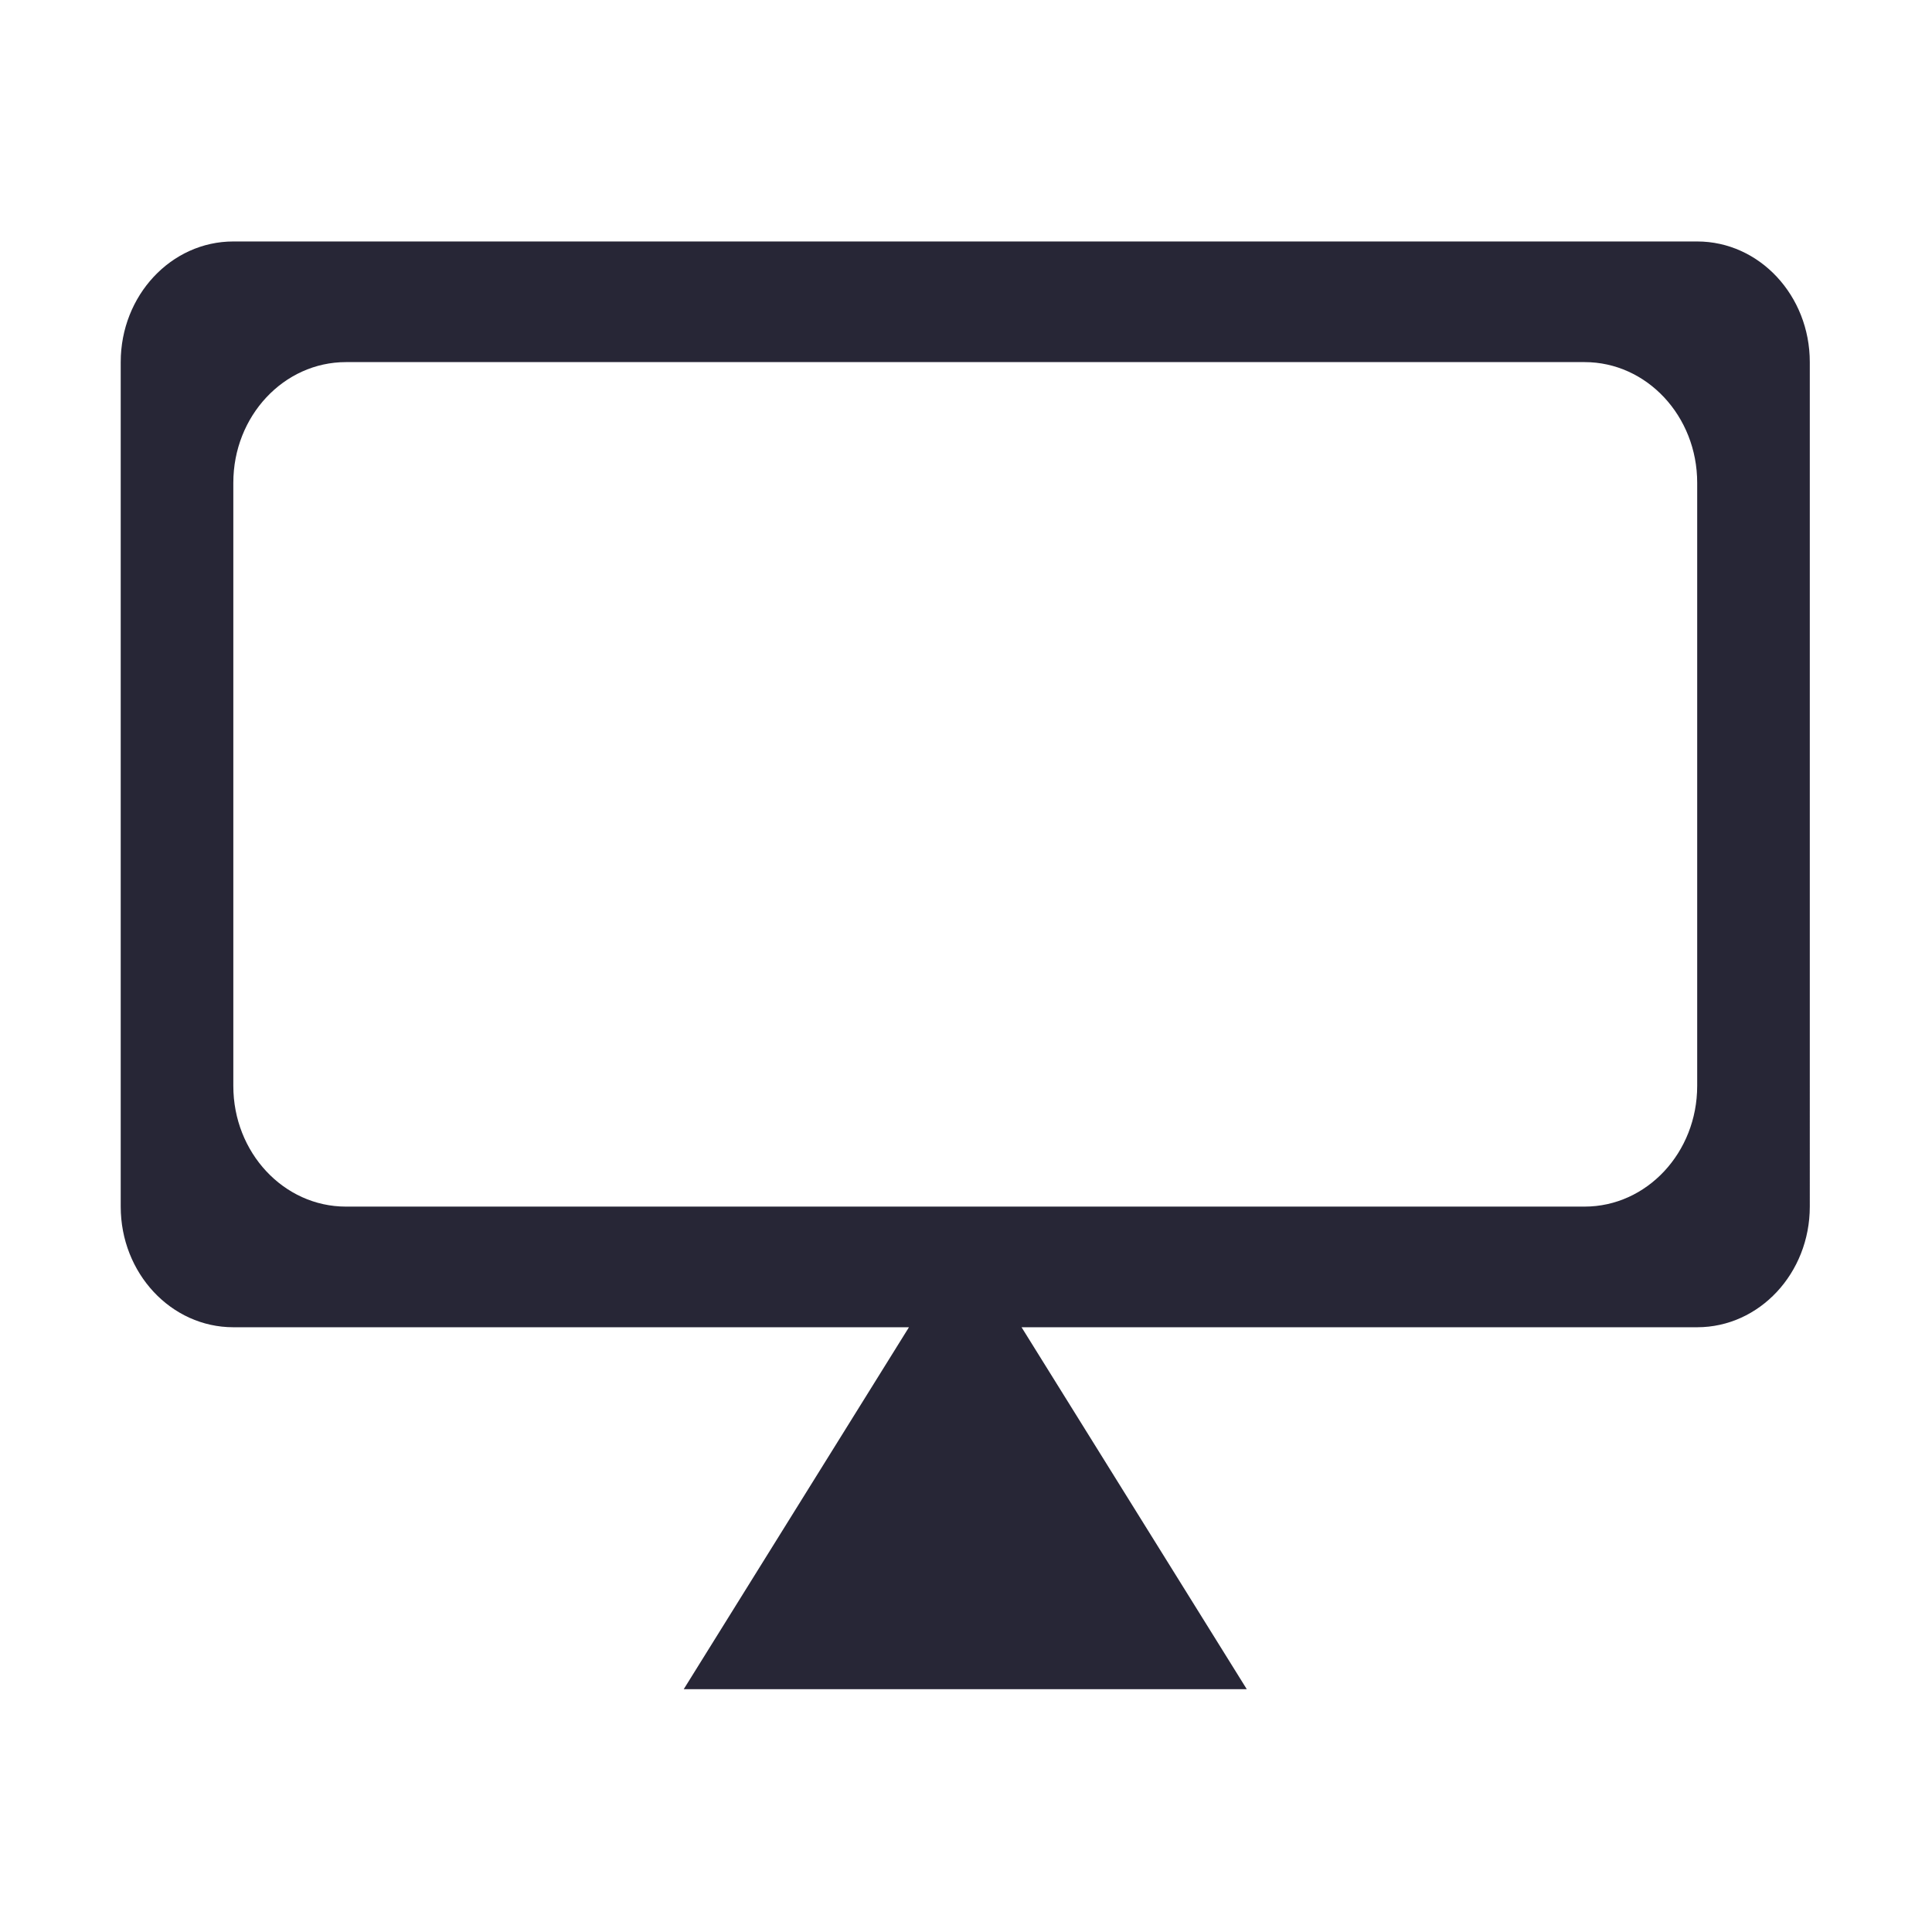
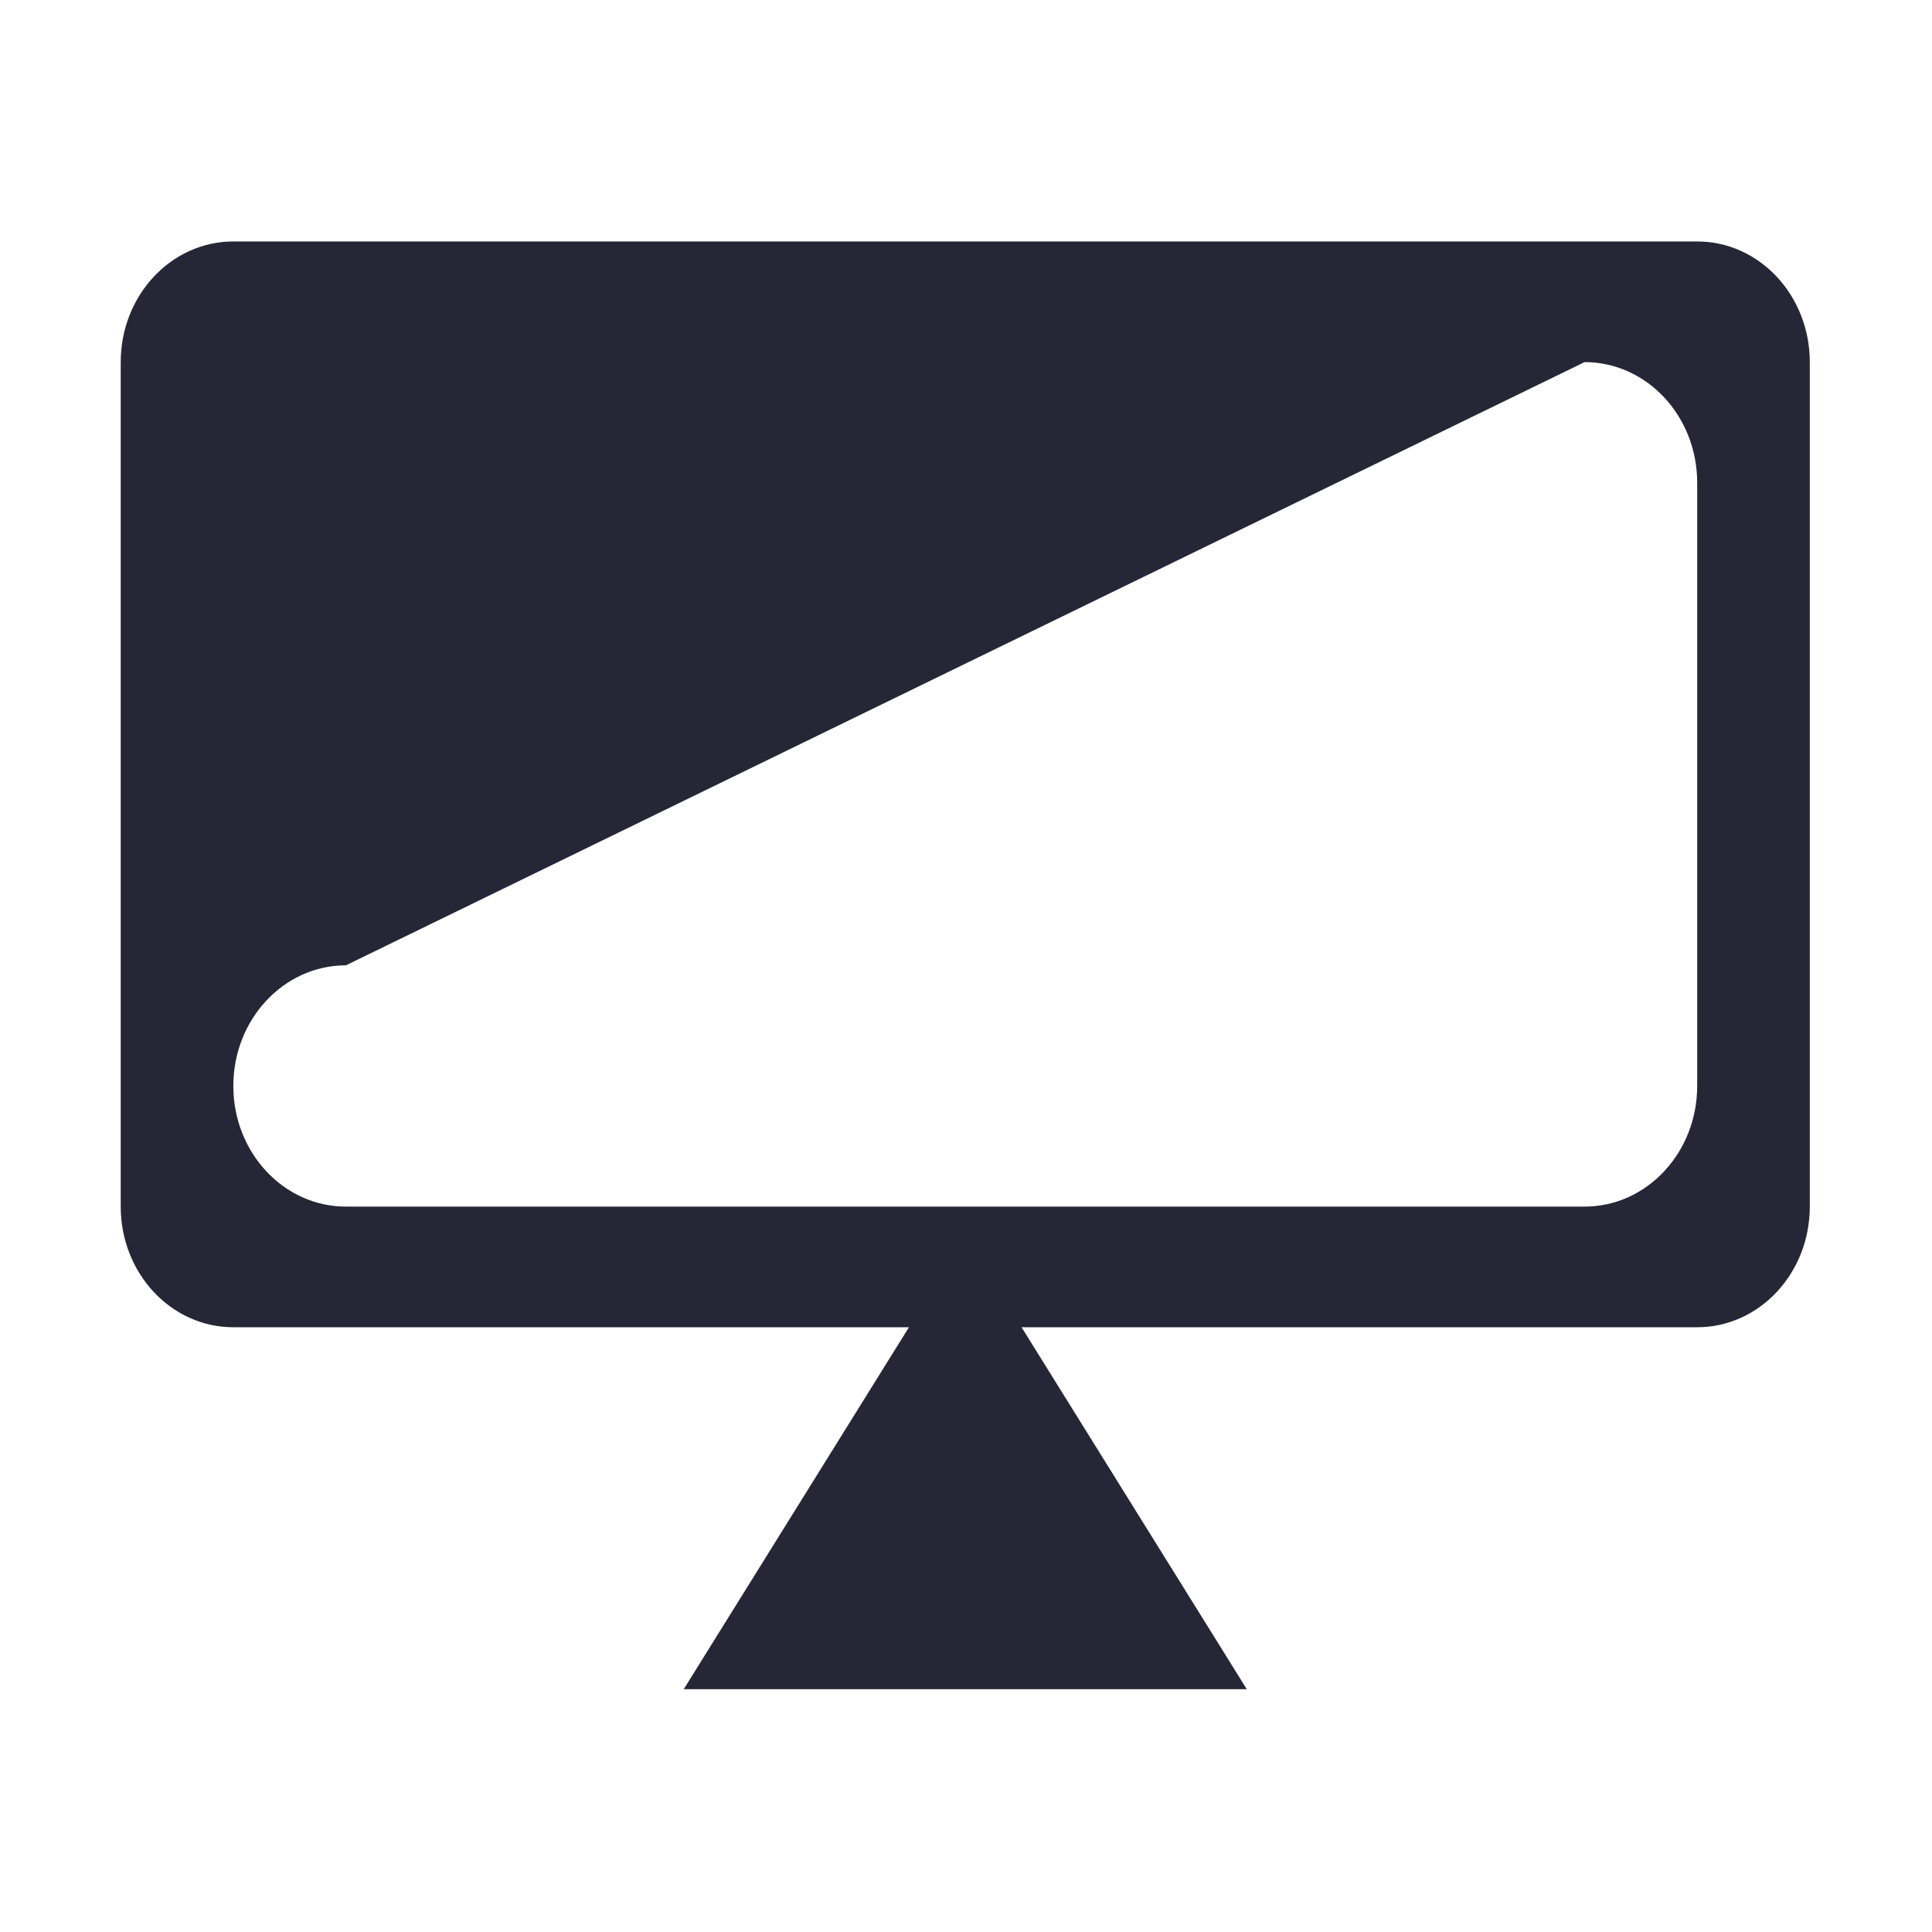
<svg xmlns="http://www.w3.org/2000/svg" t="1749927734388" class="icon" viewBox="0 0 1024 1024" version="1.1" p-id="8603" width="200" height="200">
-   <path d="M899.544 127.982 123.665 127.982c-32.963 0-59.683 28.627-59.683 63.943l0 447.601c0 35.315 26.721 63.943 59.683 63.943l358.099 0-119.367 191.829 298.416 0-119.367-191.829 358.099 0c32.963 0 59.683-28.627 59.683-63.943L959.228 191.925C959.228 156.609 932.508 127.982 899.544 127.982zM899.544 575.583c0 35.315-26.721 63.943-59.683 63.943L183.348 639.526c-32.963 0-59.683-28.627-59.683-63.943L123.665 255.867c0-35.315 26.721-63.943 59.683-63.943L839.862 191.924c32.963 0 59.683 28.627 59.683 63.943L899.545 575.583z" fill="#272636" p-id="8604" />
+   <path d="M899.544 127.982 123.665 127.982c-32.963 0-59.683 28.627-59.683 63.943l0 447.601c0 35.315 26.721 63.943 59.683 63.943l358.099 0-119.367 191.829 298.416 0-119.367-191.829 358.099 0c32.963 0 59.683-28.627 59.683-63.943L959.228 191.925C959.228 156.609 932.508 127.982 899.544 127.982zM899.544 575.583c0 35.315-26.721 63.943-59.683 63.943L183.348 639.526c-32.963 0-59.683-28.627-59.683-63.943c0-35.315 26.721-63.943 59.683-63.943L839.862 191.924c32.963 0 59.683 28.627 59.683 63.943L899.545 575.583z" fill="#272636" p-id="8604" />
</svg>